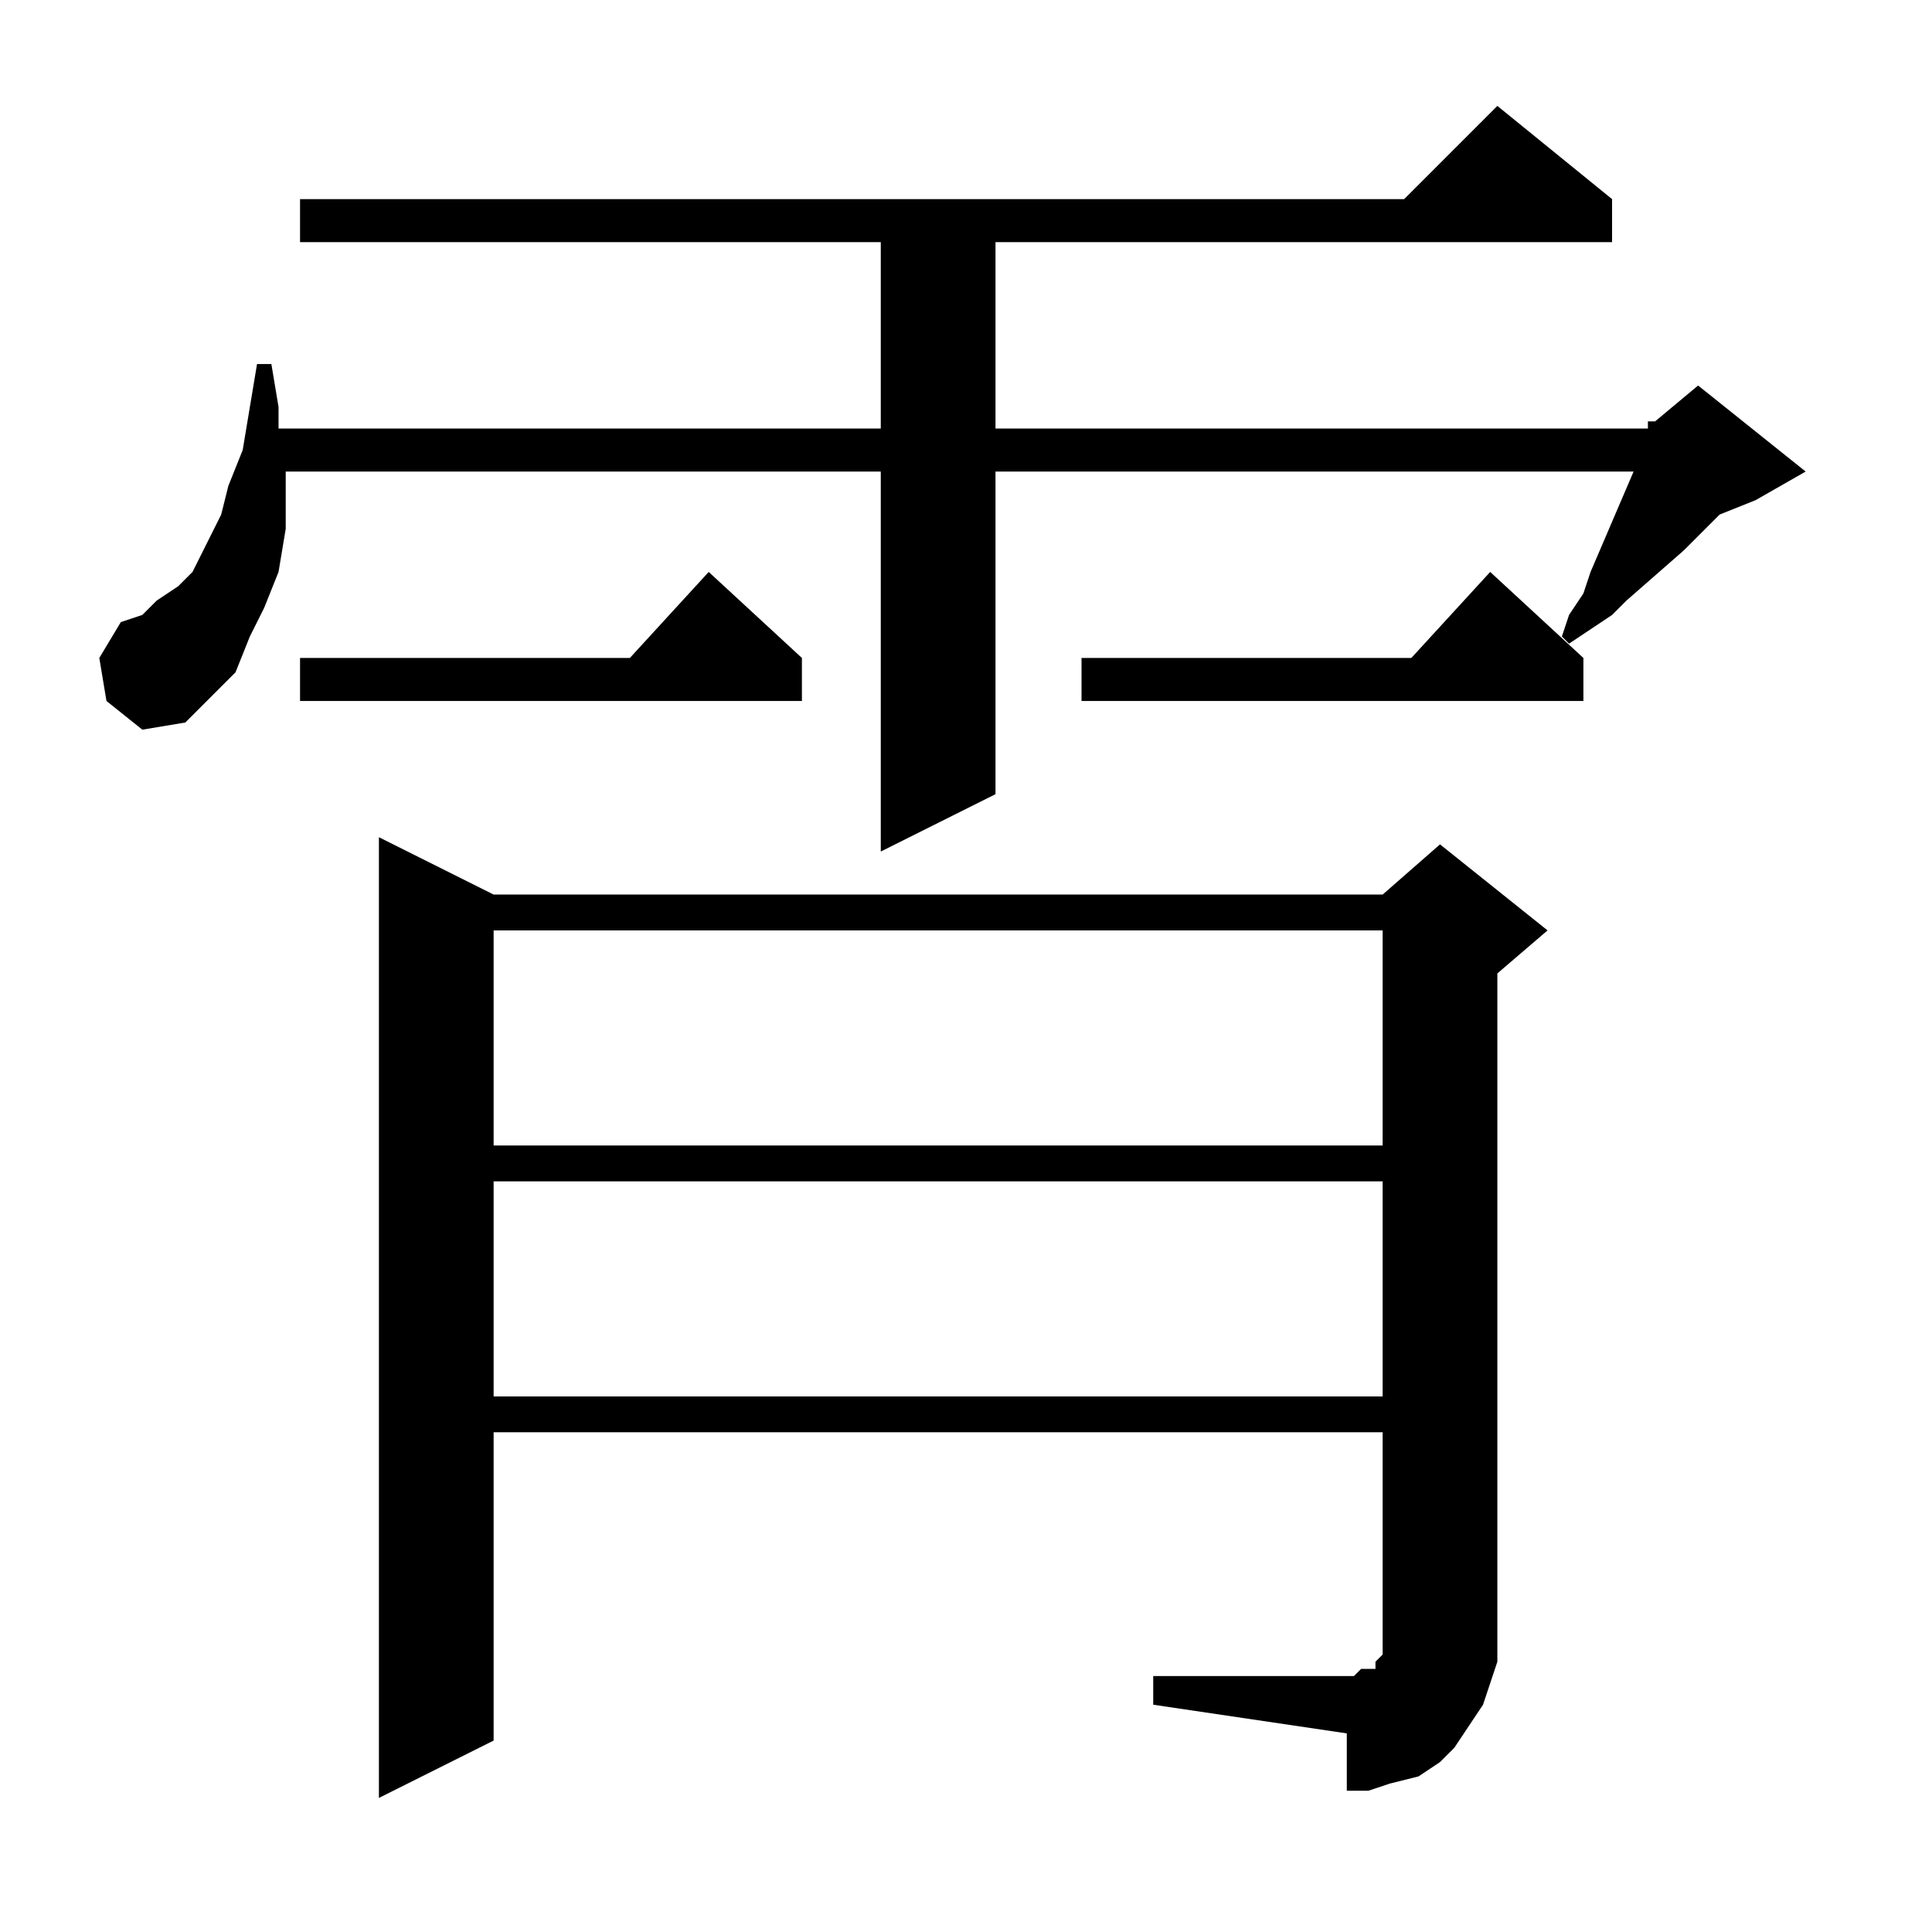
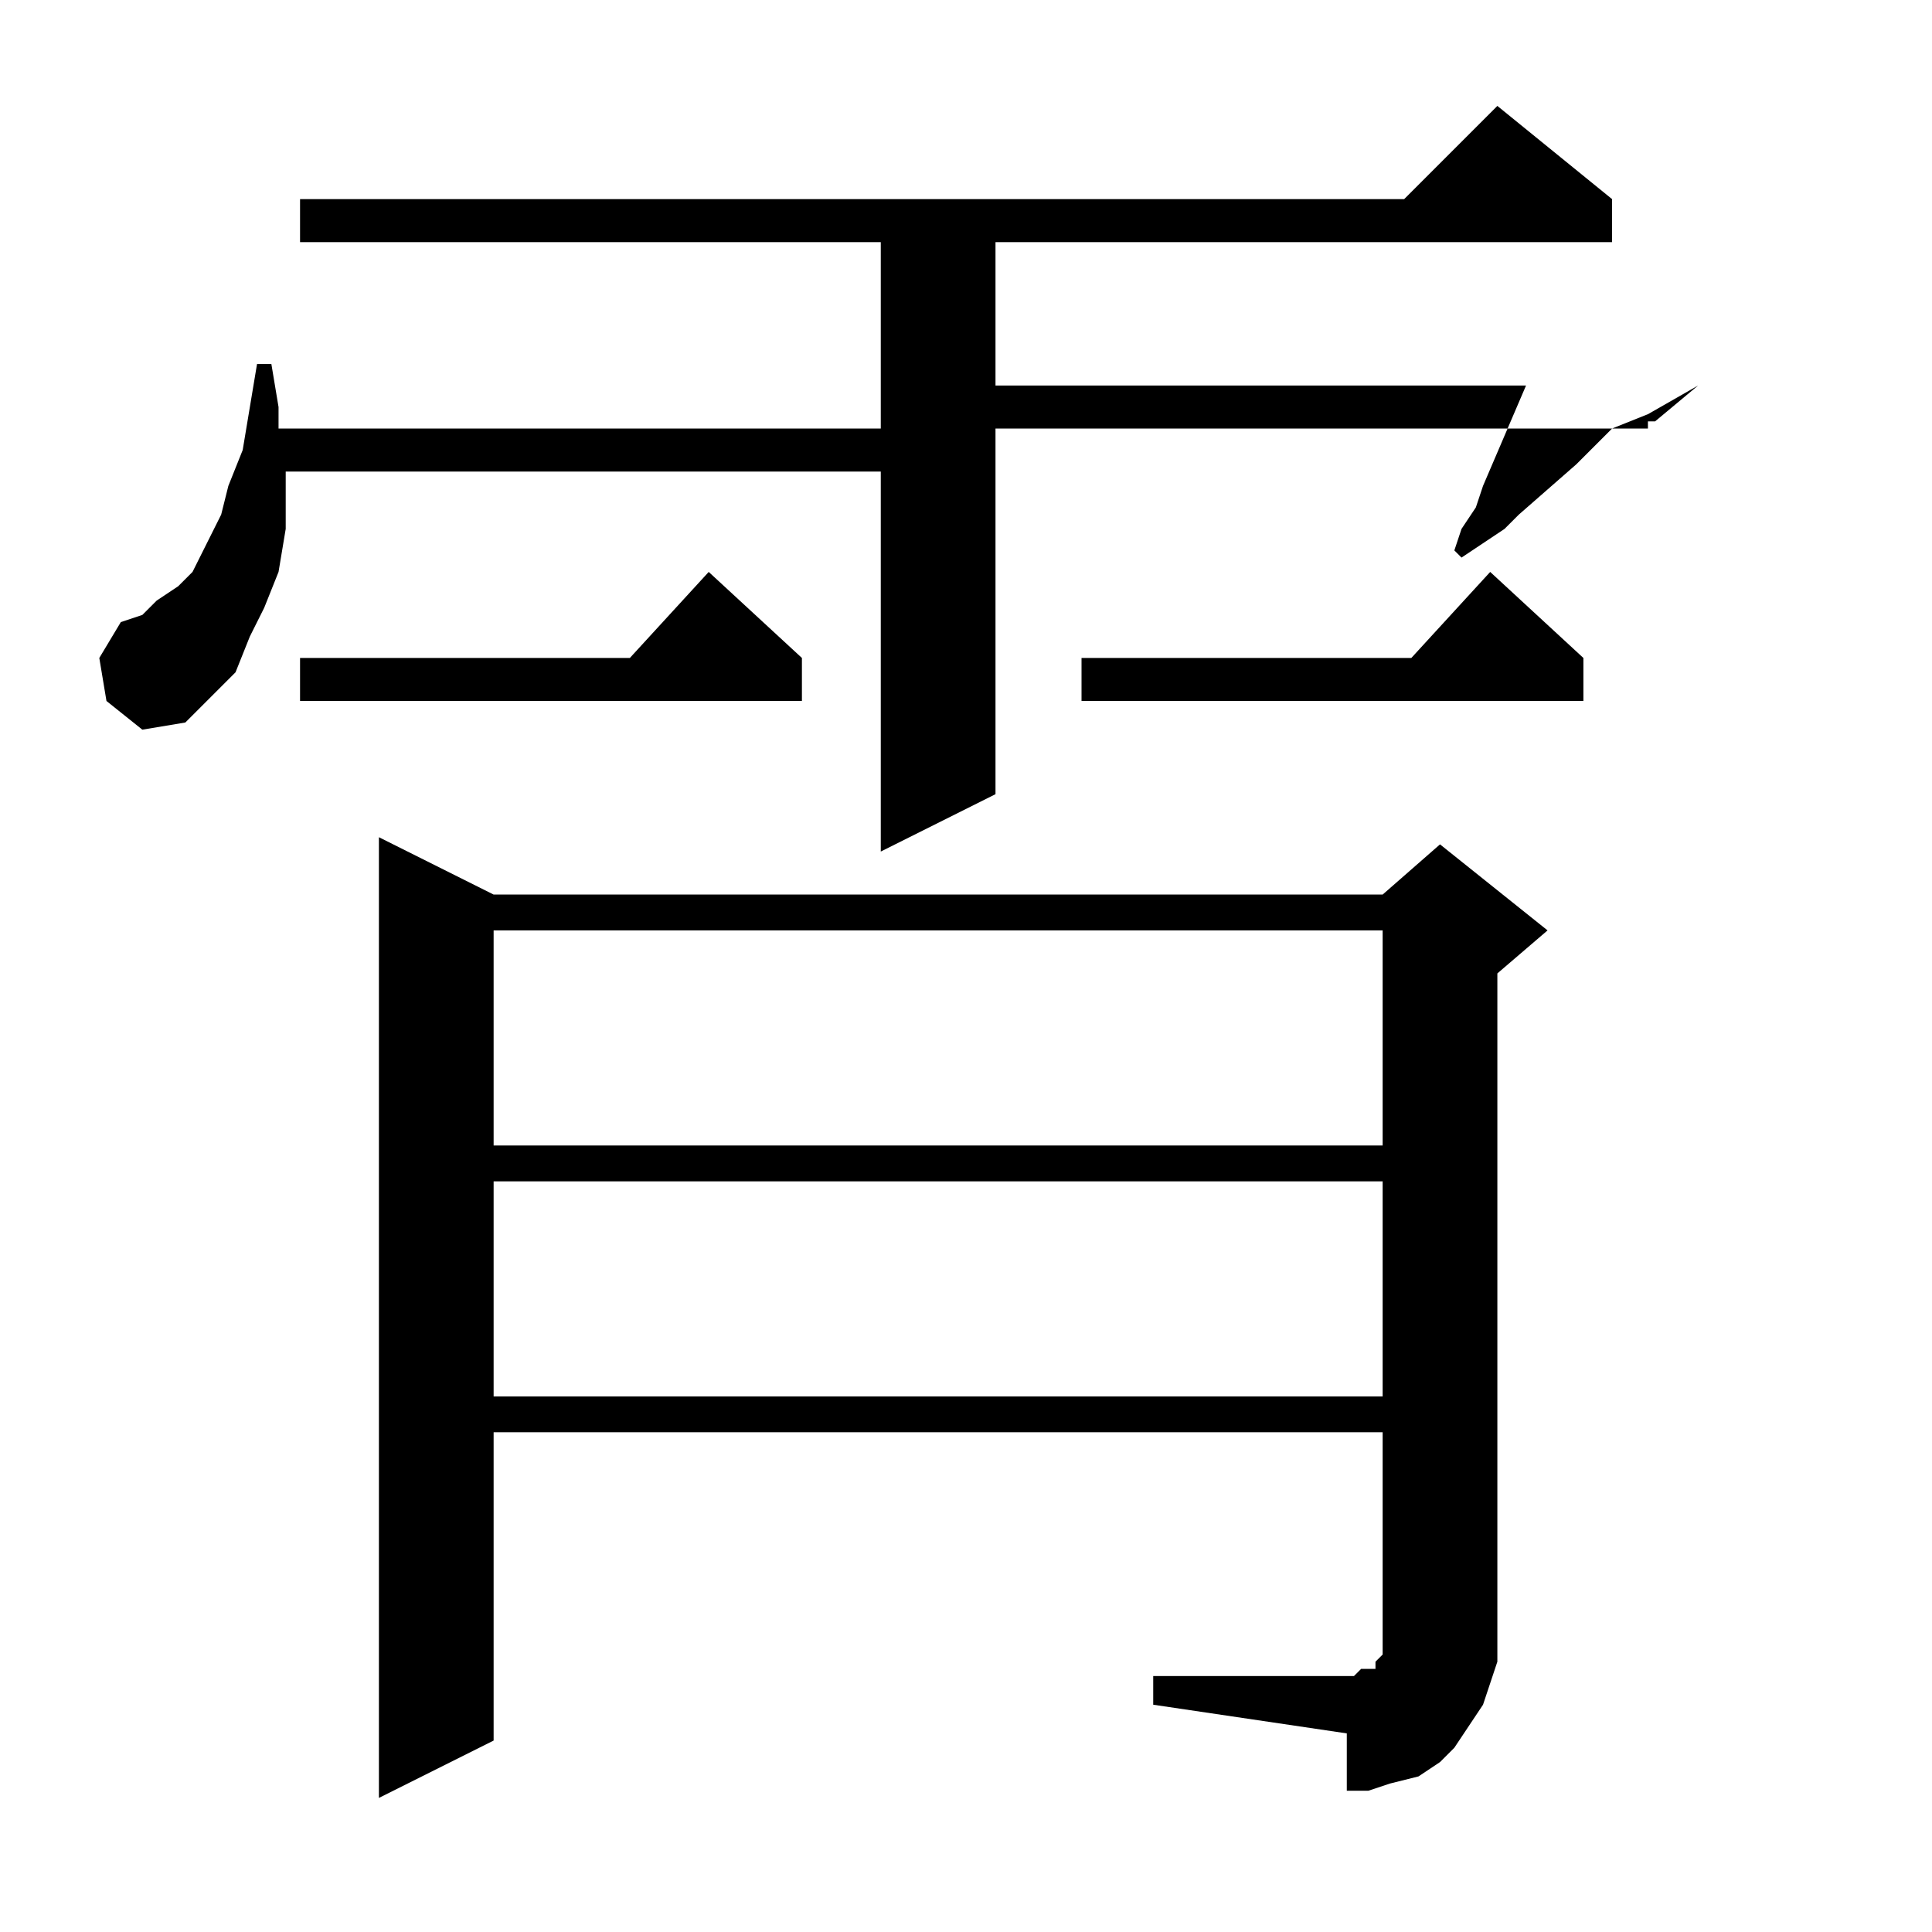
<svg xmlns="http://www.w3.org/2000/svg" version="1.1" id="图层_1" x="0px" y="0px" width="1000px" height="1000px" viewBox="0 0 1000 1000" enable-background="new 0 0 1000 1000" xml:space="preserve">
-   <path d="M55.109,362.828l-3.711-22.266l11.133-18.555l11.133-3.711l7.422-7.422l11.133-7.422l7.422-7.422l7.422-14.844l7.422-14.844  l3.711-14.844l7.422-18.555l3.711-22.266l3.711-22.266h7.422l3.711,22.266v11.133h311.719v-96.484H155.305v-22.266h571.484  l48.242-48.242l59.375,48.242v22.266H515.266v96.484H849.25h3.711v-3.711h3.711l22.266-18.555l55.664,44.531l-25.977,14.844  l-18.555,7.422l-18.555,18.555l-29.688,25.977l-7.422,7.422l-11.133,7.422l-11.133,7.422l-3.711-3.711l3.711-11.133l7.422-11.133  l3.711-11.133l22.266-51.953H515.266V411.07l-59.375,29.688v-196.68H147.883v11.133v18.555l-3.711,22.266l-7.422,18.555  l-7.422,14.844l-7.422,18.555l-11.133,11.133L95.93,373.961l-22.266,3.711L55.109,362.828z M415.07,340.563v22.266H155.305v-22.266  h170.703l40.82-44.531L415.07,340.563z M596.906,867.516h100.195h3.711l3.711-3.711h7.422v-3.711l3.711-3.711v-3.711v-7.422V741.344  H255.5v159.57l-59.375,29.688V433.336l59.375,29.688h460.156l29.688-25.977l55.664,44.531l-25.977,22.266V845.25v14.844  l-3.711,11.133l-3.711,11.133l-7.422,11.133l-7.422,11.133l-7.422,7.422l-11.133,7.422l-14.844,3.711l-11.133,3.711h-11.133v-29.688  l-100.195-14.844V867.516z M255.5,481.578v111.328h460.156V481.578H255.5z M255.5,611.461v111.328h460.156V611.461H255.5z   M819.563,340.563v22.266H559.797v-22.266H730.5l40.82-44.531L819.563,340.563z" />
+   <path d="M55.109,362.828l-3.711-22.266l11.133-18.555l11.133-3.711l7.422-7.422l11.133-7.422l7.422-7.422l7.422-14.844l7.422-14.844  l3.711-14.844l7.422-18.555l3.711-22.266l3.711-22.266h7.422l3.711,22.266v11.133h311.719v-96.484H155.305v-22.266h571.484  l48.242-48.242l59.375,48.242v22.266H515.266v96.484H849.25h3.711v-3.711h3.711l22.266-18.555l-25.977,14.844  l-18.555,7.422l-18.555,18.555l-29.688,25.977l-7.422,7.422l-11.133,7.422l-11.133,7.422l-3.711-3.711l3.711-11.133l7.422-11.133  l3.711-11.133l22.266-51.953H515.266V411.07l-59.375,29.688v-196.68H147.883v11.133v18.555l-3.711,22.266l-7.422,18.555  l-7.422,14.844l-7.422,18.555l-11.133,11.133L95.93,373.961l-22.266,3.711L55.109,362.828z M415.07,340.563v22.266H155.305v-22.266  h170.703l40.82-44.531L415.07,340.563z M596.906,867.516h100.195h3.711l3.711-3.711h7.422v-3.711l3.711-3.711v-3.711v-7.422V741.344  H255.5v159.57l-59.375,29.688V433.336l59.375,29.688h460.156l29.688-25.977l55.664,44.531l-25.977,22.266V845.25v14.844  l-3.711,11.133l-3.711,11.133l-7.422,11.133l-7.422,11.133l-7.422,7.422l-11.133,7.422l-14.844,3.711l-11.133,3.711h-11.133v-29.688  l-100.195-14.844V867.516z M255.5,481.578v111.328h460.156V481.578H255.5z M255.5,611.461v111.328h460.156V611.461H255.5z   M819.563,340.563v22.266H559.797v-22.266H730.5l40.82-44.531L819.563,340.563z" />
</svg>